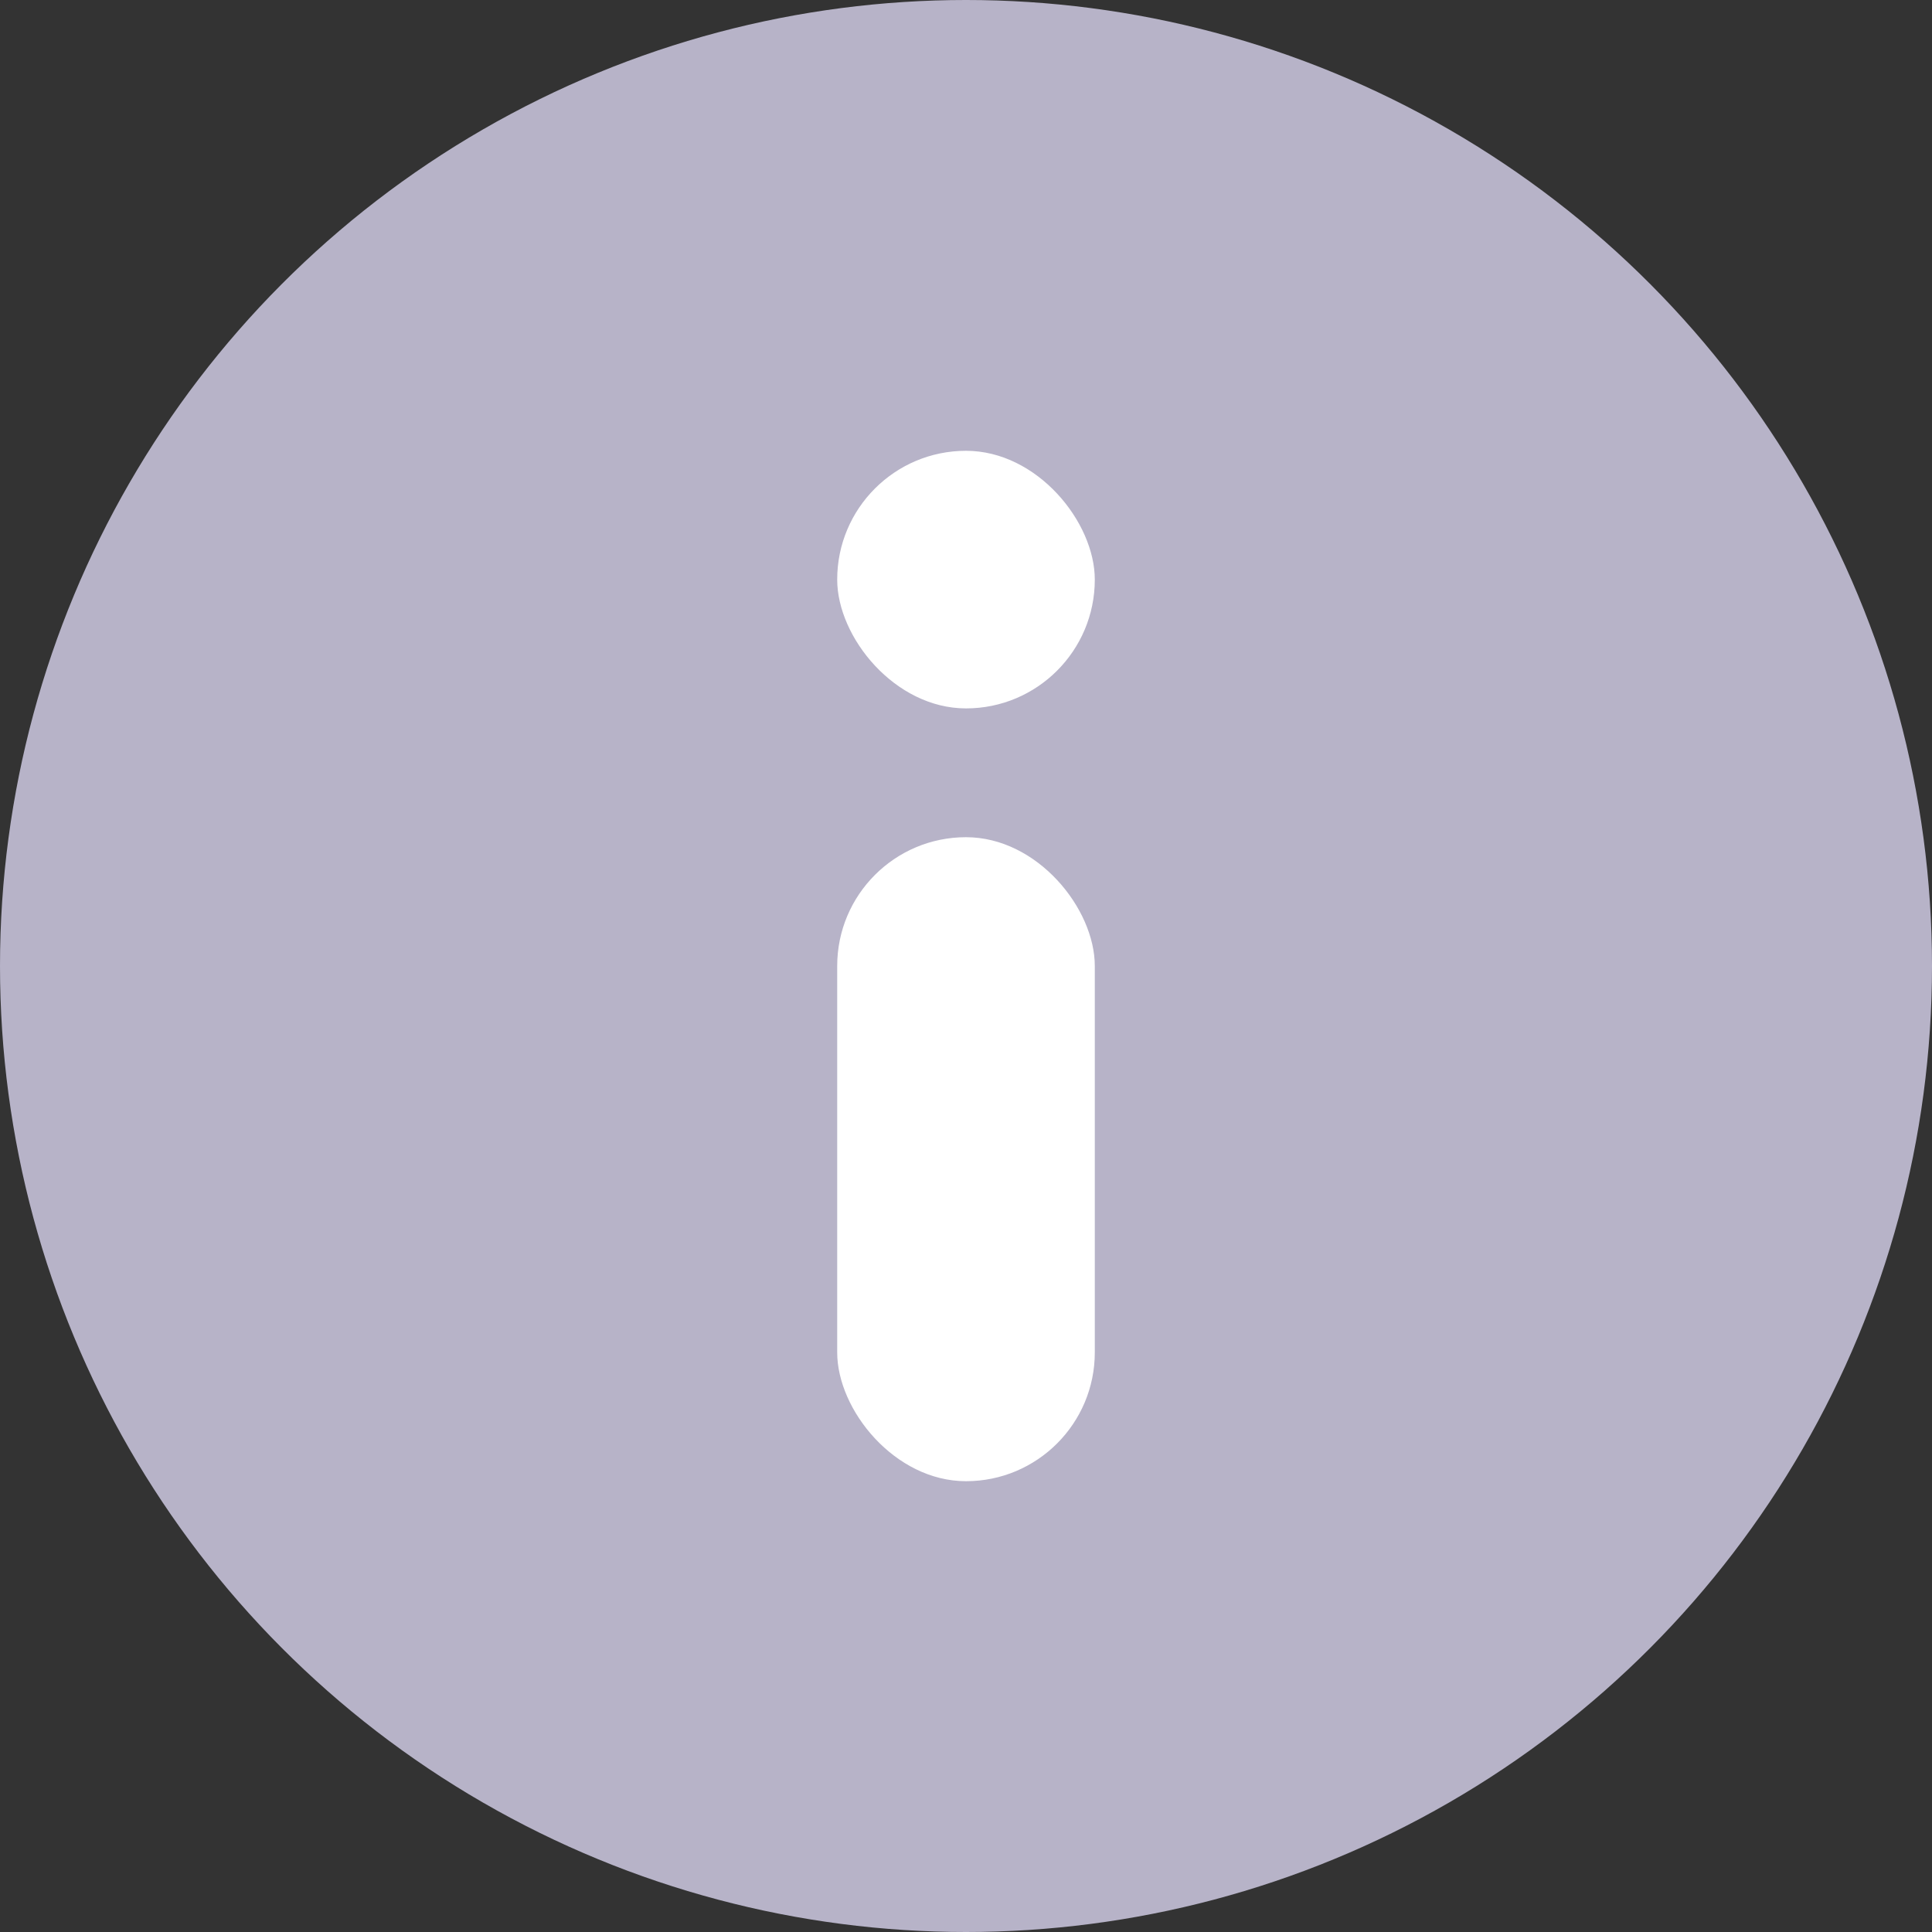
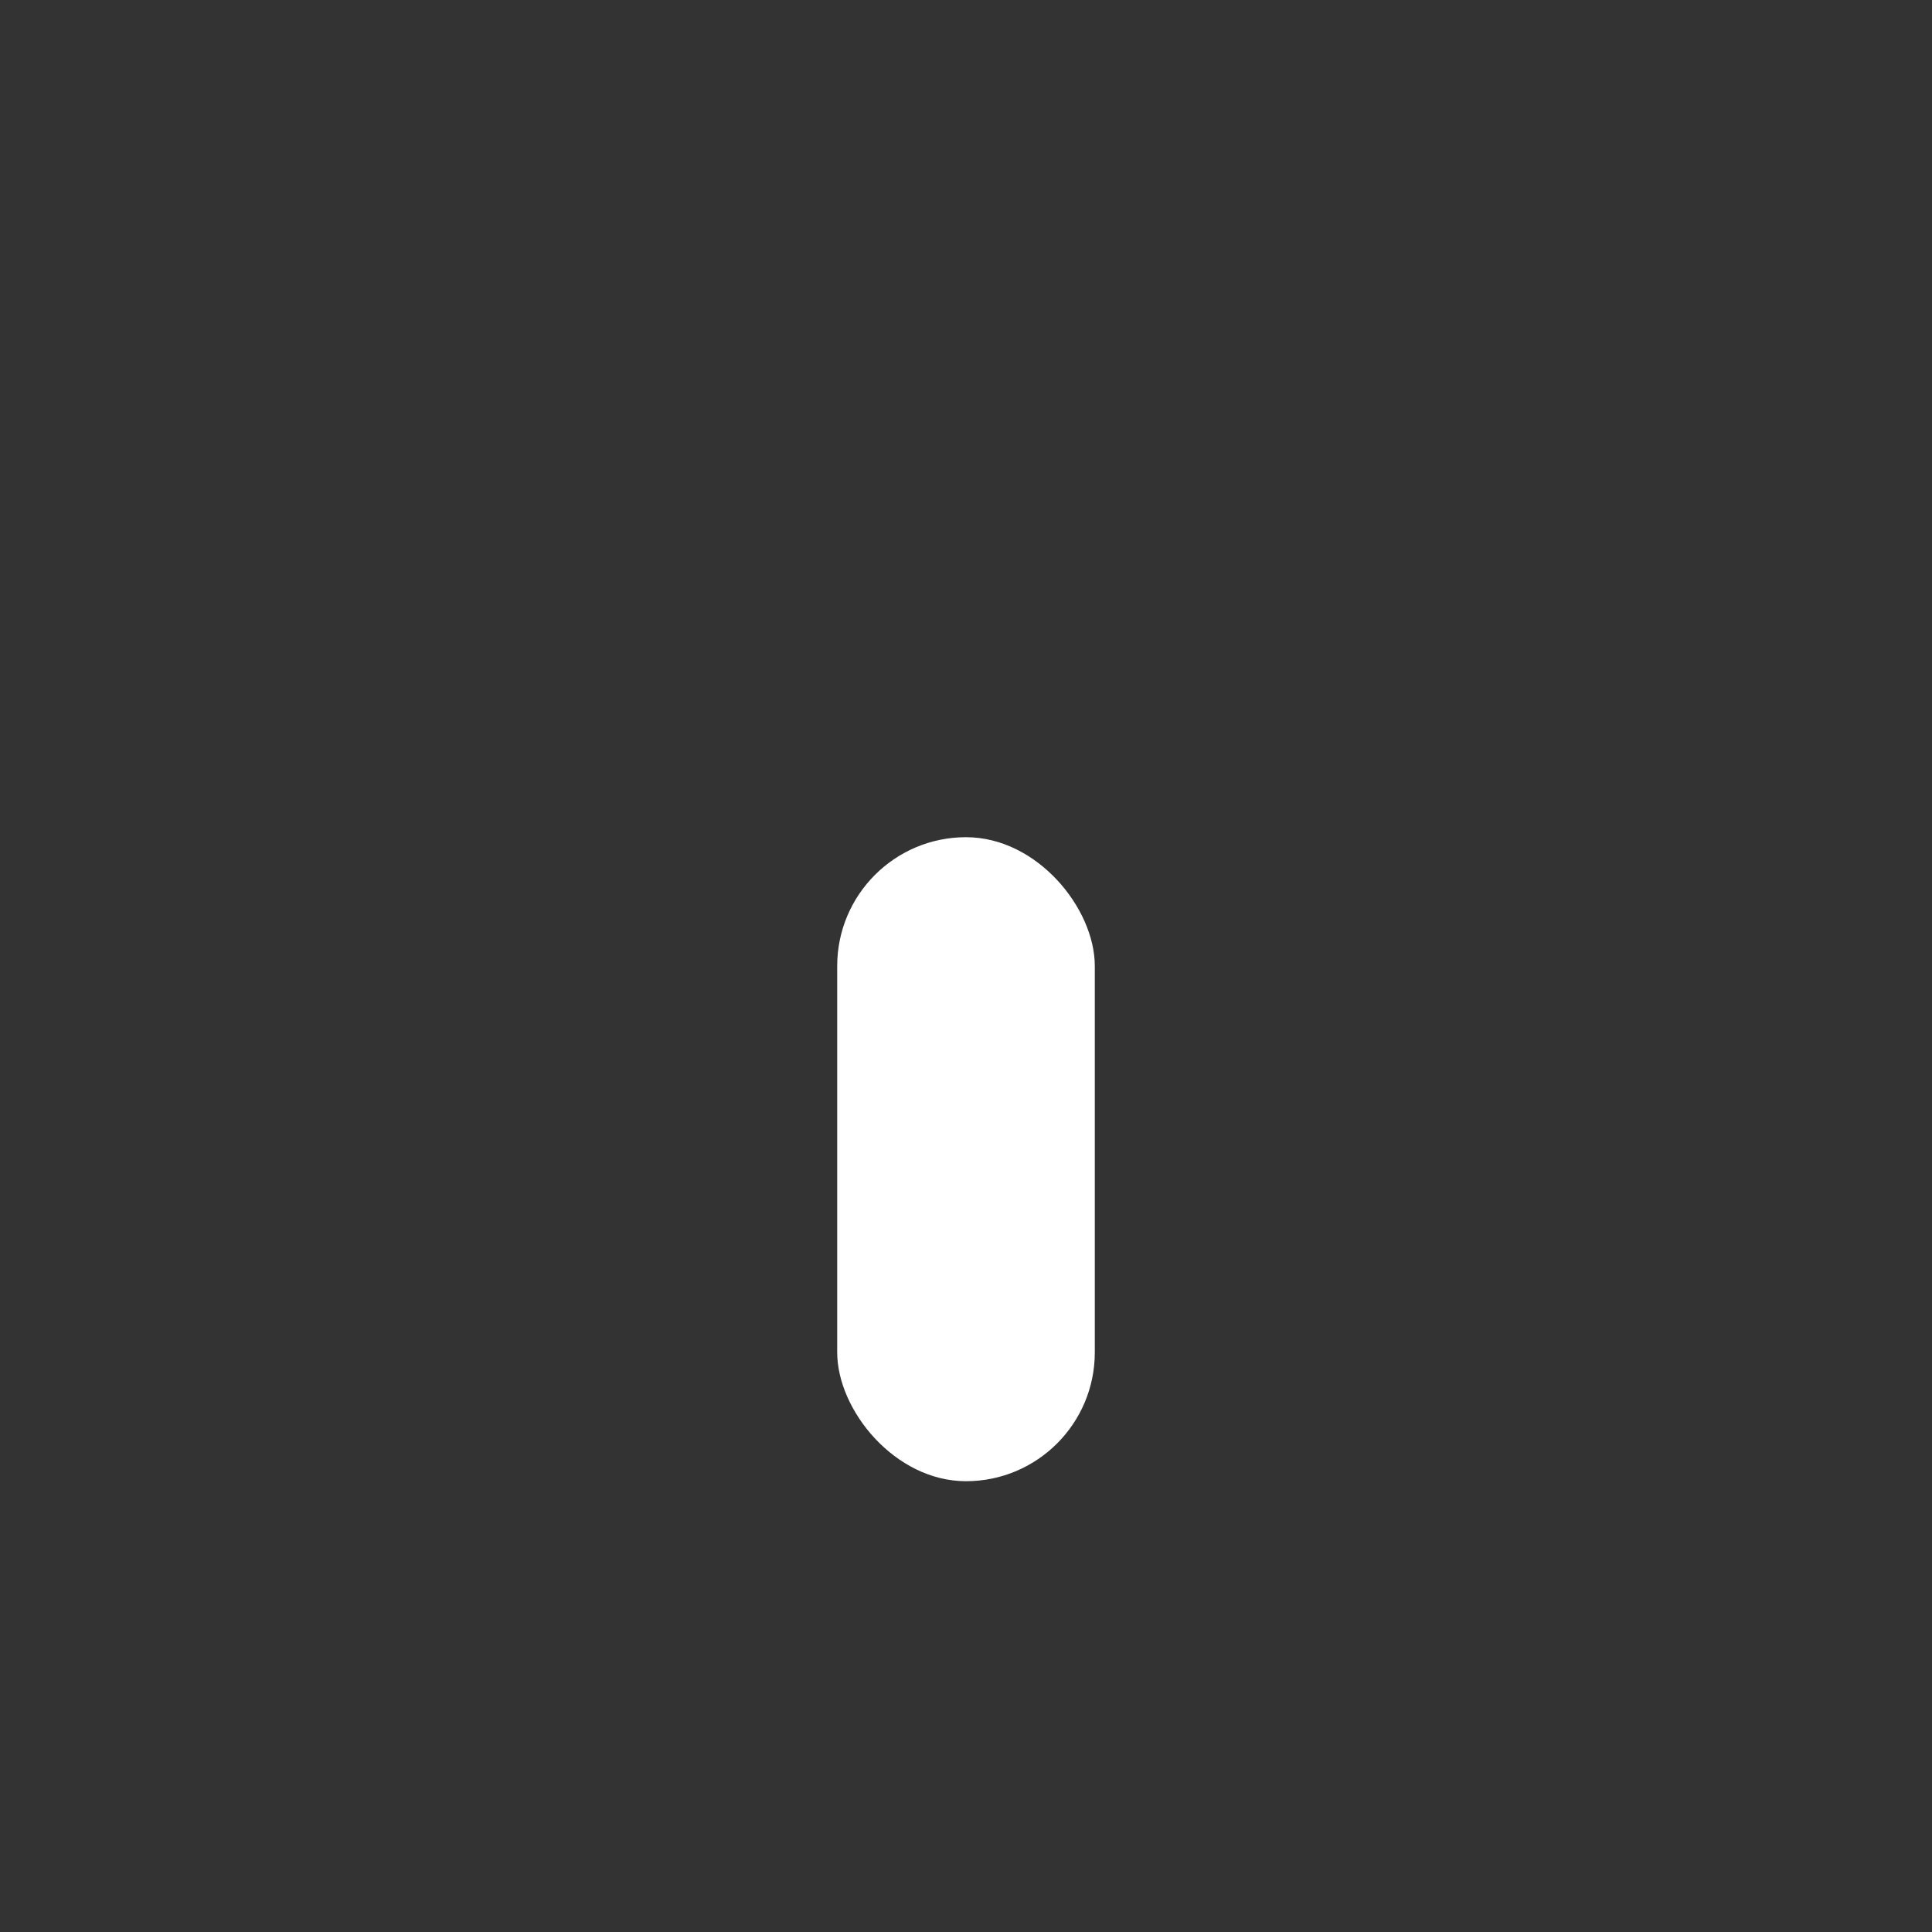
<svg xmlns="http://www.w3.org/2000/svg" width="15" height="15" viewBox="0 0 15 15" fill="none">
  <rect x="0" y="0" width="15" height="15" fill="#333333" stroke="none" />
-   <circle cx="7.5" cy="7.5" r="7.5" fill="#B7B3C8" />
  <rect x="6.5" y="6.5" width="2" height="5" rx="1" fill="white" />
-   <rect x="6.5" y="3.5" width="2" height="2" rx="1" fill="white" />
</svg>